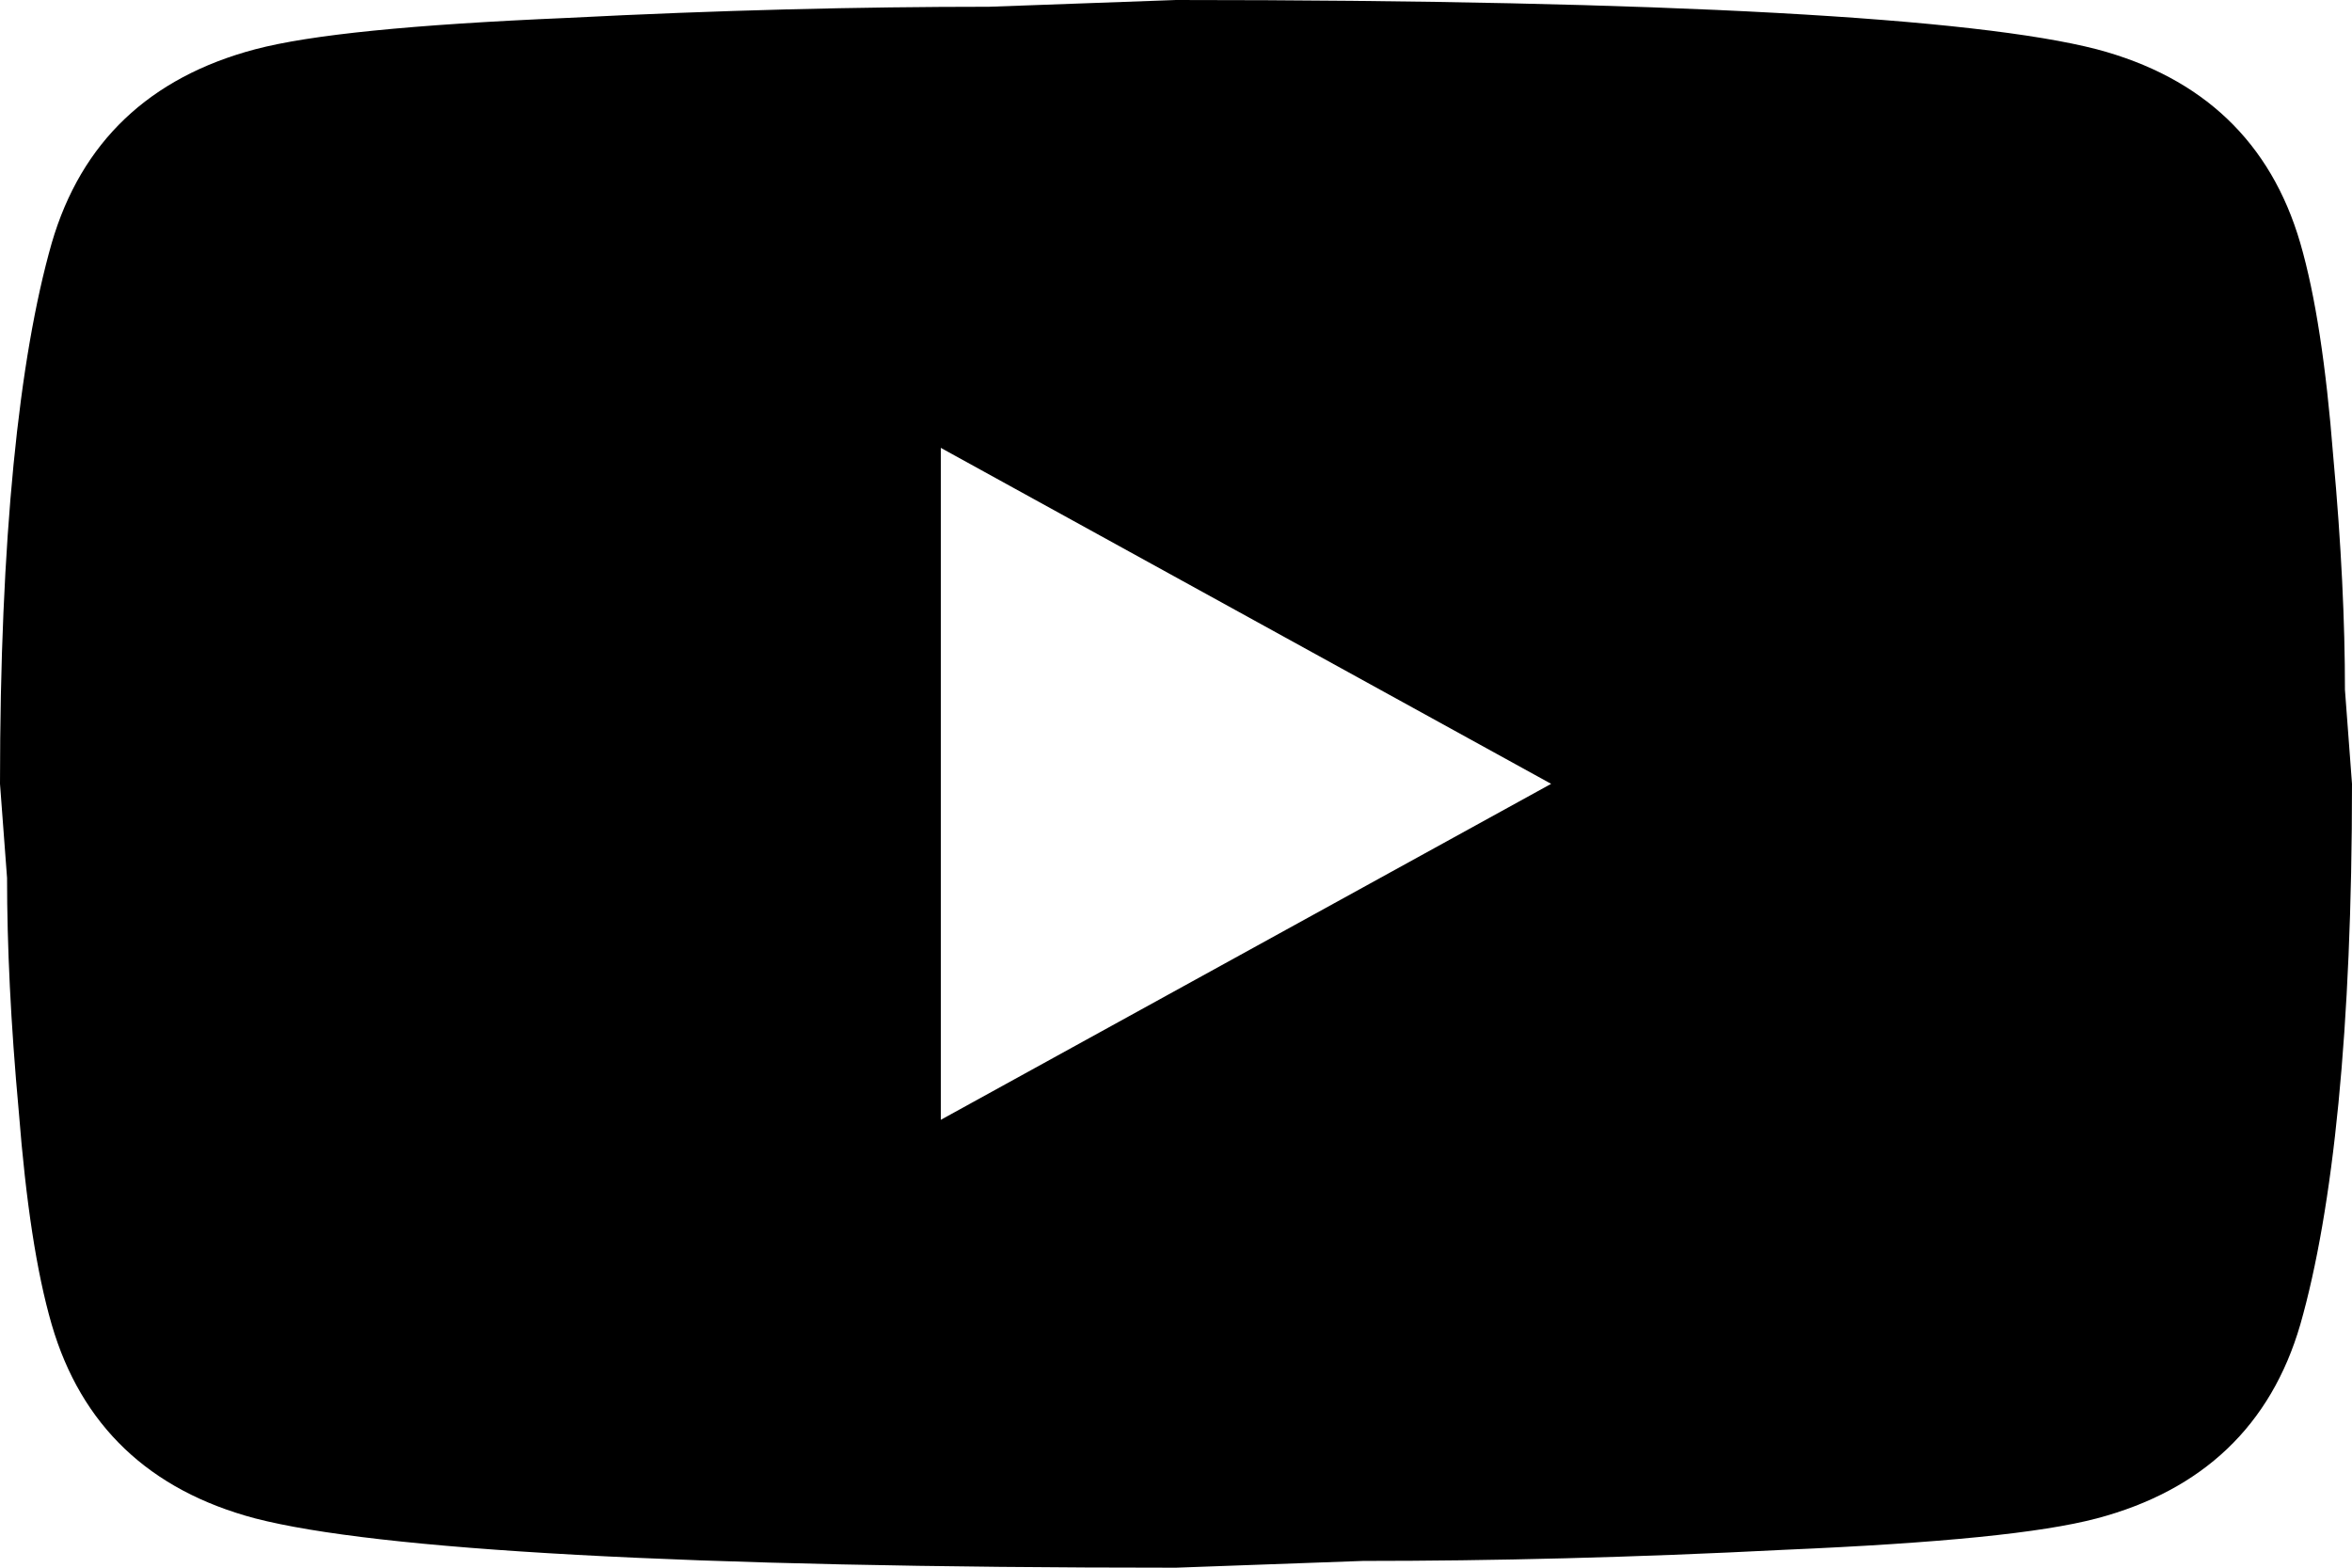
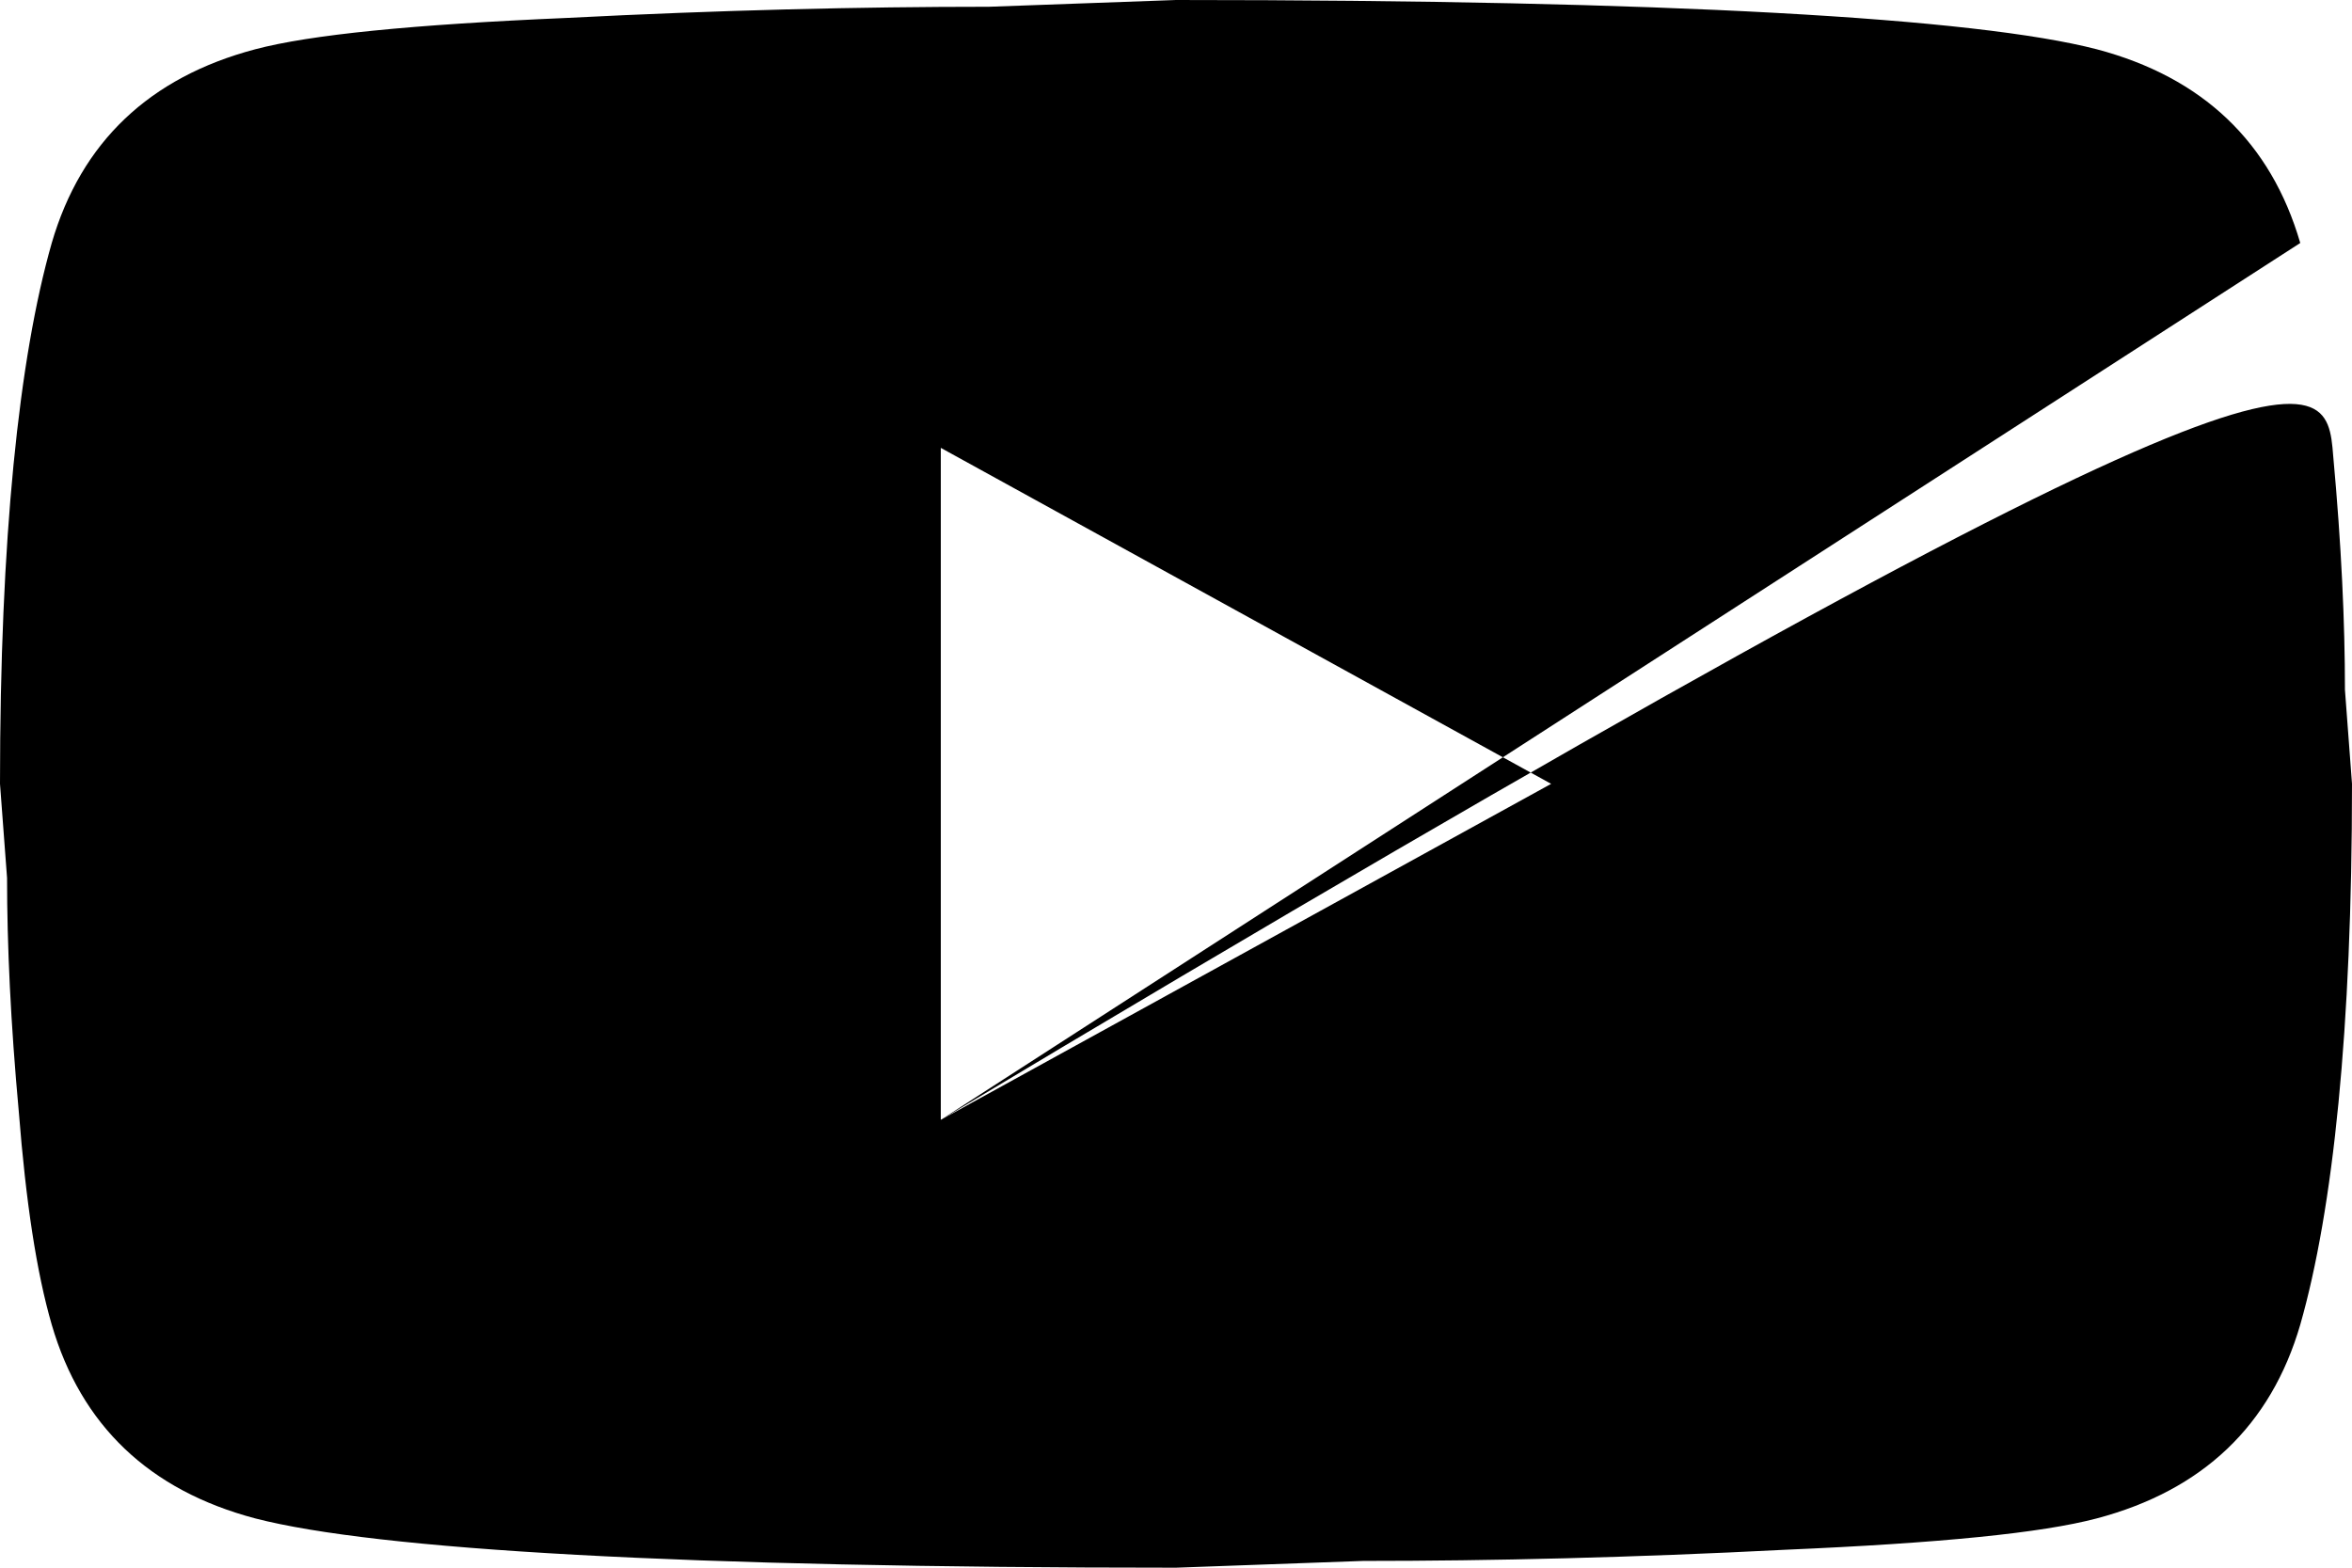
<svg xmlns="http://www.w3.org/2000/svg" width="24" height="16" viewBox="0 0 24 16" fill="none">
-   <path d="M9.6 11.429L15.828 8L9.6 4.571V11.429ZM23.472 2.48C23.628 3.017 23.736 3.737 23.808 4.651C23.892 5.566 23.928 6.354 23.928 7.04L24 8C24 10.503 23.808 12.343 23.472 13.52C23.172 14.549 22.476 15.211 21.396 15.497C20.832 15.646 19.8 15.749 18.216 15.817C16.656 15.897 15.228 15.931 13.908 15.931L12 16C6.972 16 3.84 15.817 2.604 15.497C1.524 15.211 0.828 14.549 0.528 13.52C0.372 12.983 0.264 12.263 0.192 11.349C0.108 10.434 0.072 9.646 0.072 8.96L0 8C0 5.497 0.192 3.657 0.528 2.48C0.828 1.451 1.524 0.789 2.604 0.503C3.168 0.354 4.2 0.251 5.784 0.183C7.344 0.103 8.772 0.069 10.092 0.069L12 0C17.028 0 20.16 0.183 21.396 0.503C22.476 0.789 23.172 1.451 23.472 2.48Z" fill="black" />
+   <path d="M9.6 11.429L15.828 8L9.6 4.571V11.429ZC23.628 3.017 23.736 3.737 23.808 4.651C23.892 5.566 23.928 6.354 23.928 7.04L24 8C24 10.503 23.808 12.343 23.472 13.52C23.172 14.549 22.476 15.211 21.396 15.497C20.832 15.646 19.8 15.749 18.216 15.817C16.656 15.897 15.228 15.931 13.908 15.931L12 16C6.972 16 3.84 15.817 2.604 15.497C1.524 15.211 0.828 14.549 0.528 13.52C0.372 12.983 0.264 12.263 0.192 11.349C0.108 10.434 0.072 9.646 0.072 8.96L0 8C0 5.497 0.192 3.657 0.528 2.48C0.828 1.451 1.524 0.789 2.604 0.503C3.168 0.354 4.2 0.251 5.784 0.183C7.344 0.103 8.772 0.069 10.092 0.069L12 0C17.028 0 20.16 0.183 21.396 0.503C22.476 0.789 23.172 1.451 23.472 2.48Z" fill="black" />
</svg>